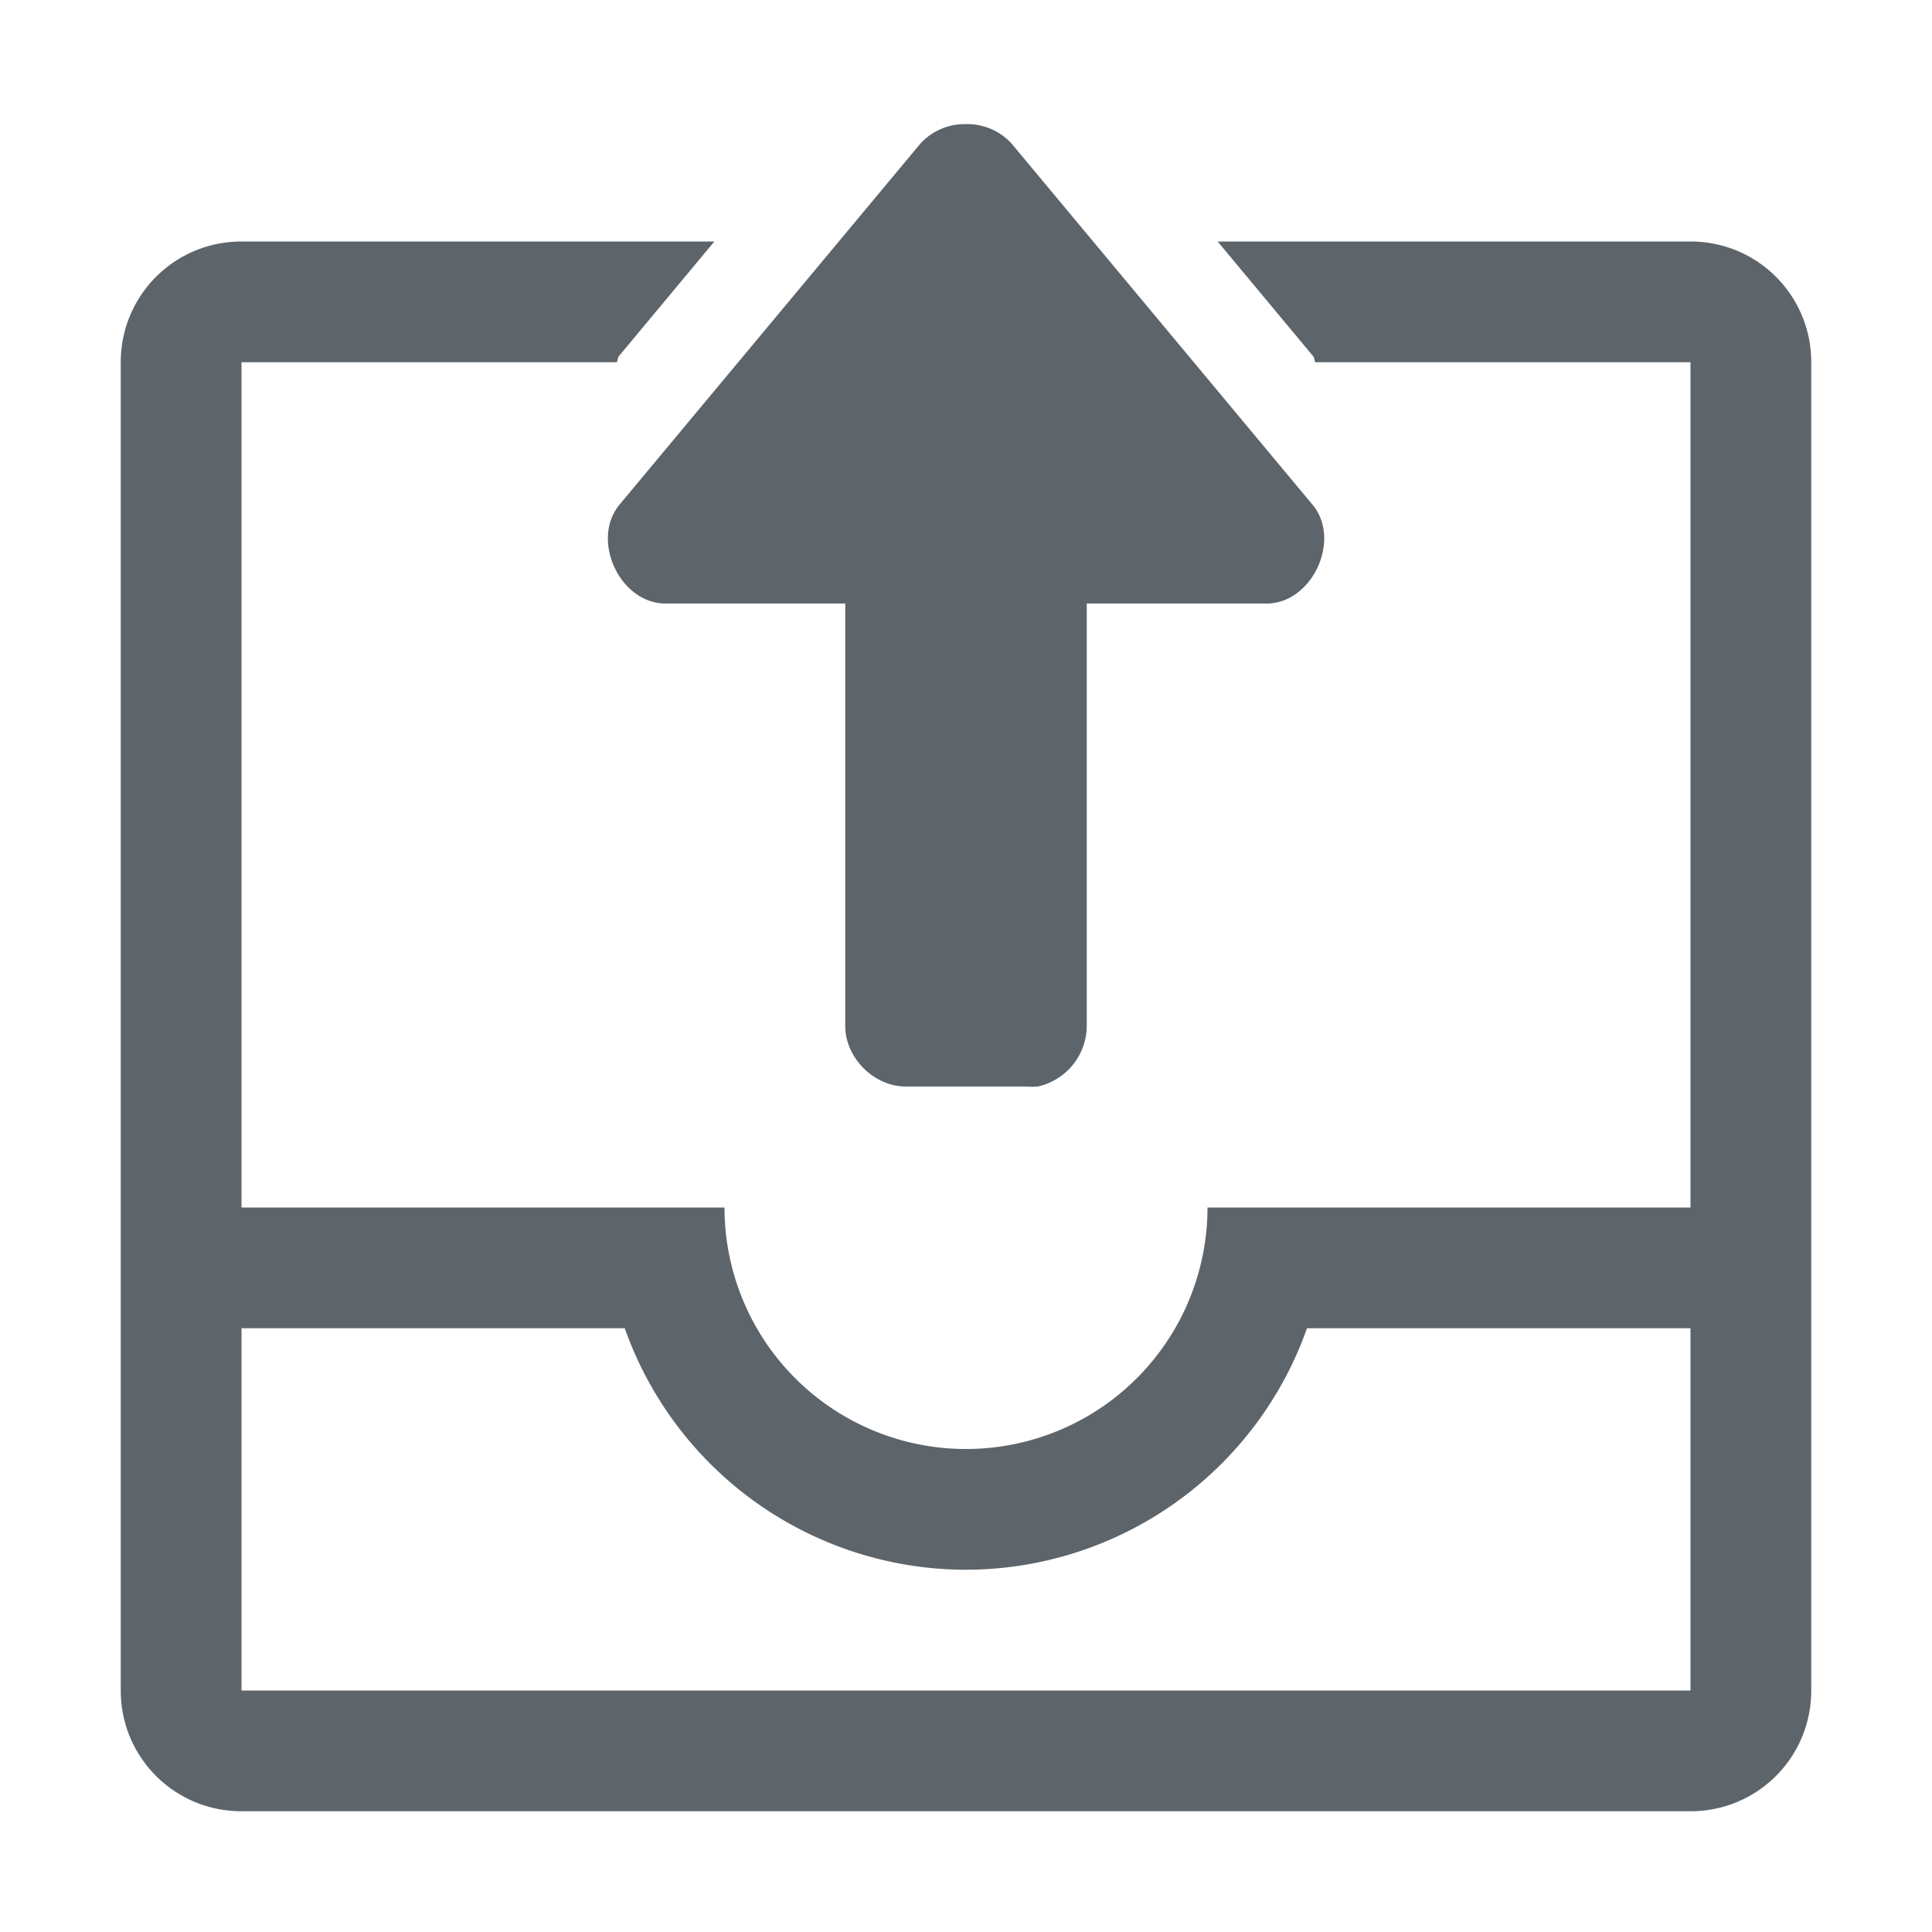
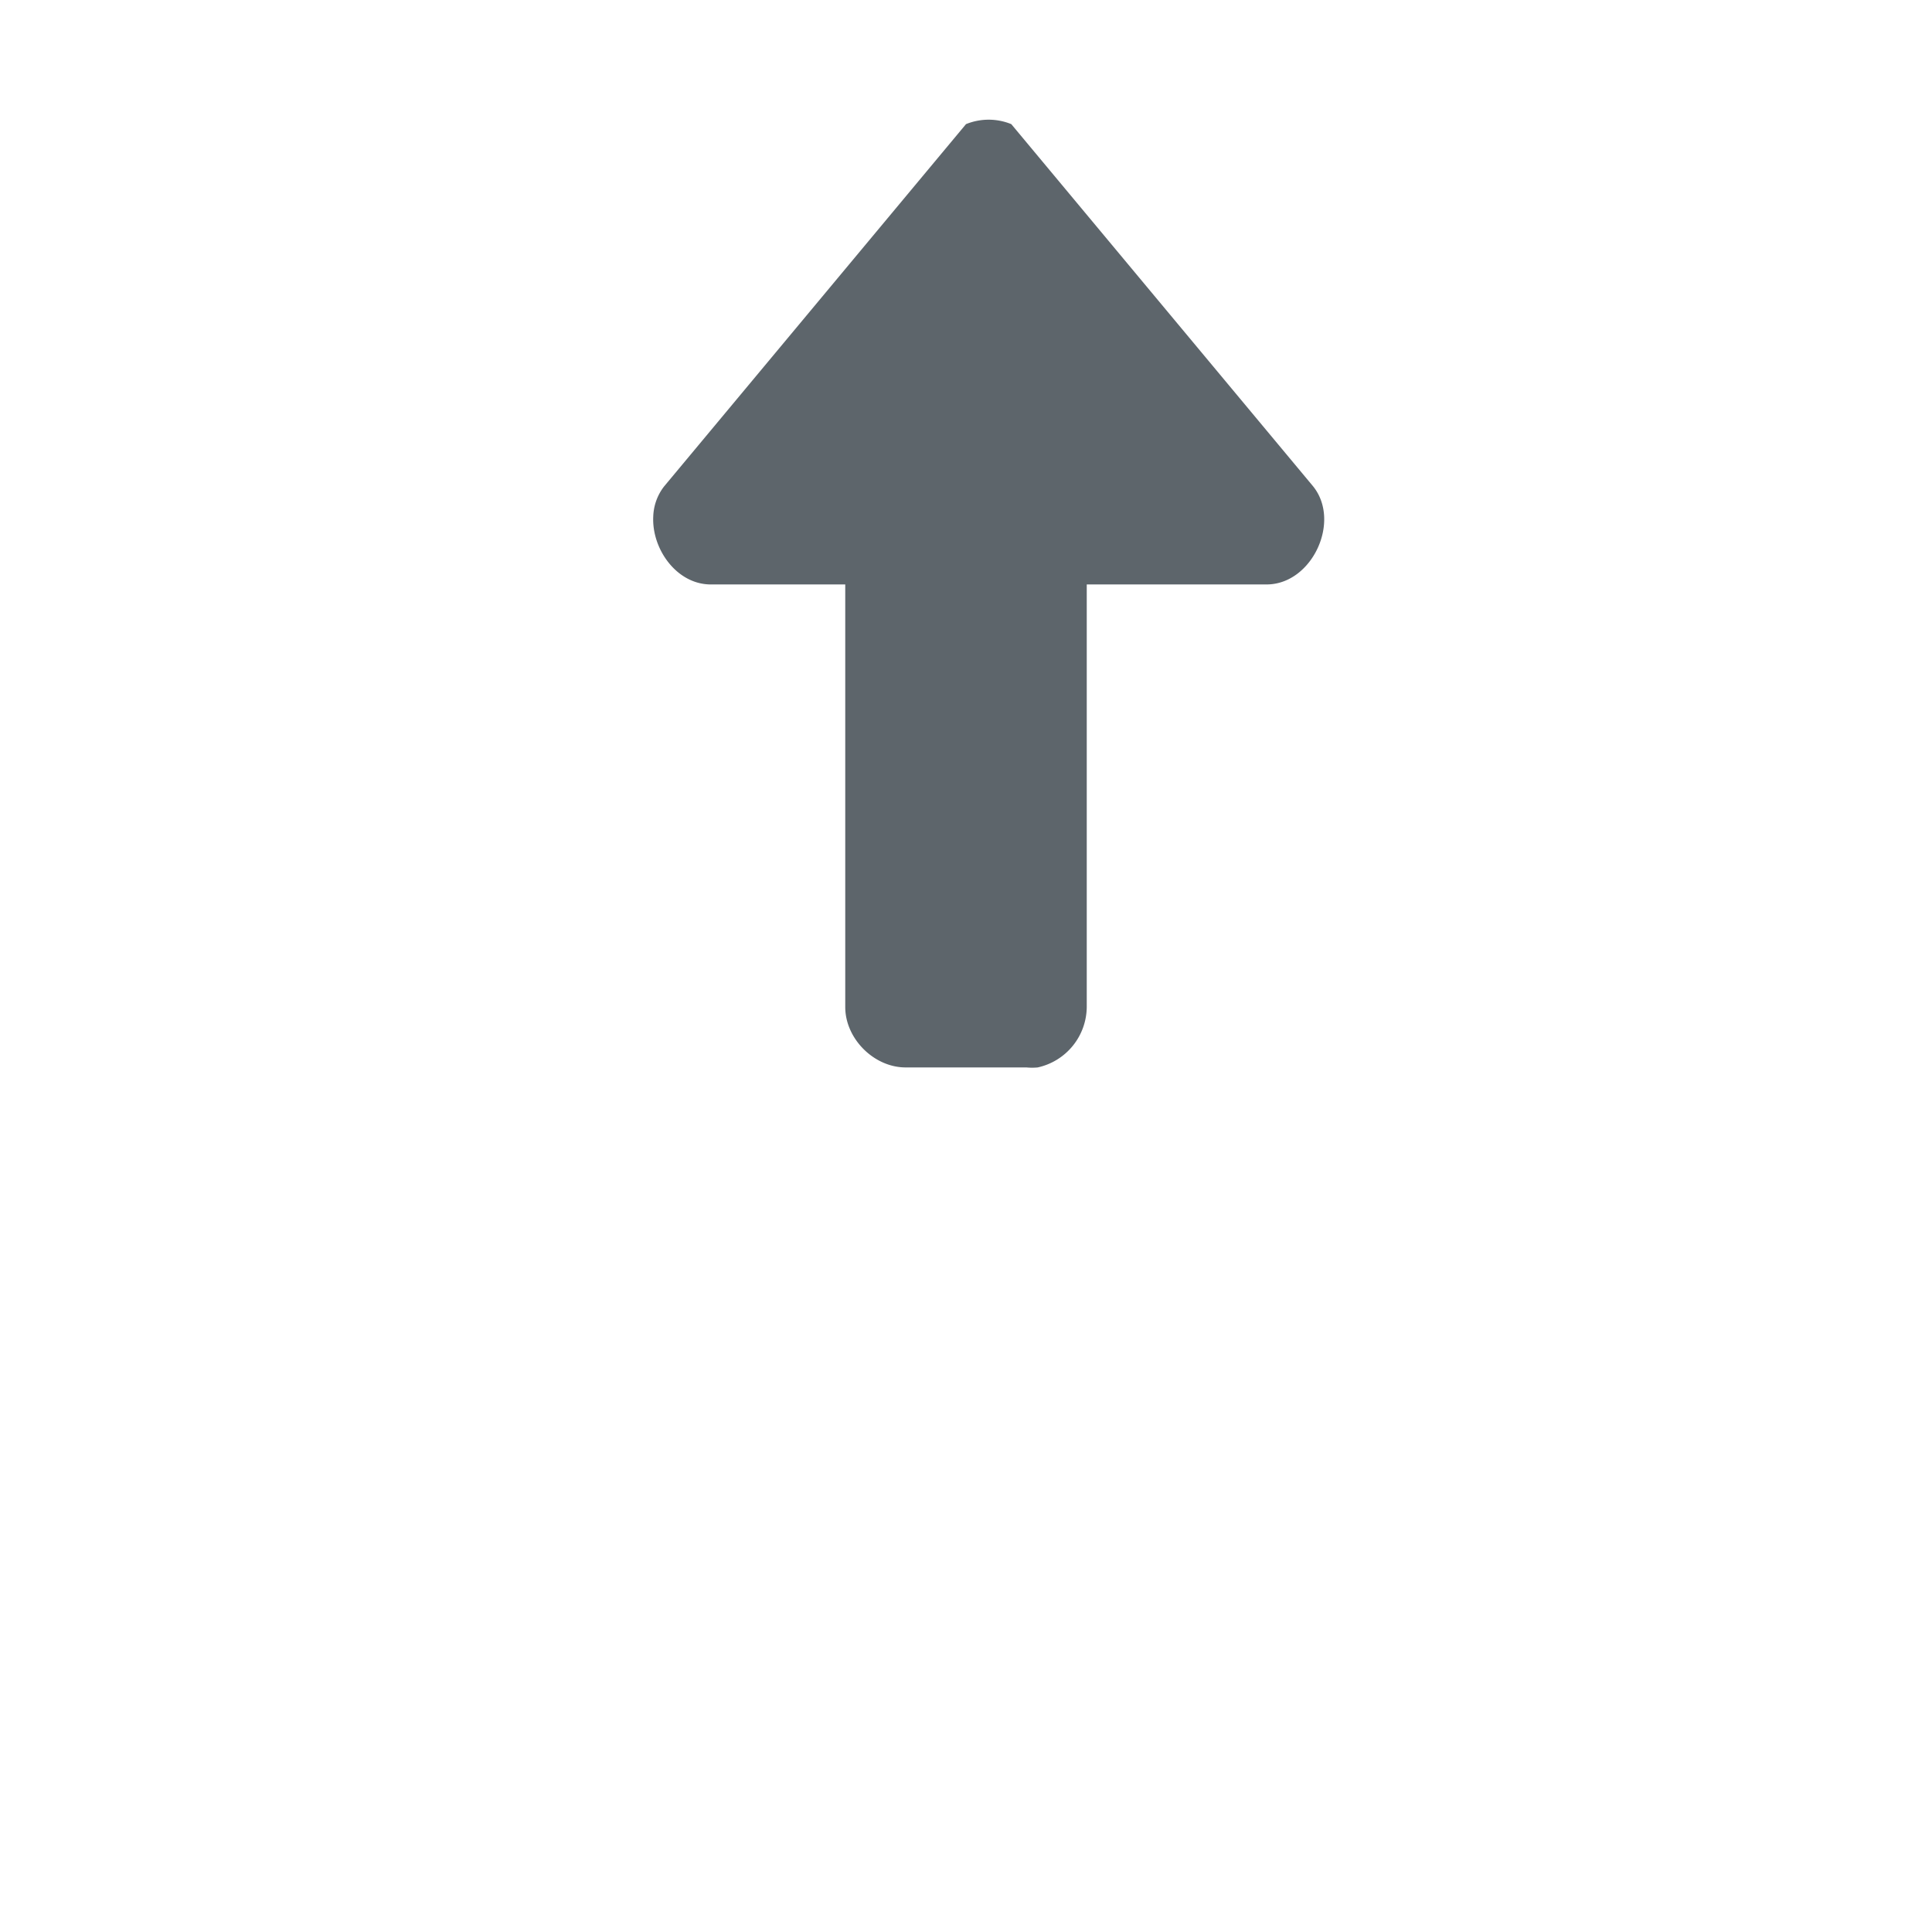
<svg xmlns="http://www.w3.org/2000/svg" height="16" width="16">
-   <path style="marker:none" overflow="visible" d="M8 1.028a.498.498 0 0 0-.375.158l-2.5 3a.428.428 0 0 0-.09.248c-.014.266.188.556.465.564H7v3.5c0 .262.238.5.5.5h1a.492.492 0 0 0 .094 0 .517.517 0 0 0 .406-.5v-3.5h1.5c.37-.01.606-.524.375-.812l-2.5-3A.497.497 0 0 0 8 1.028z" color="#5d656b" fill="#5d656b" />
-   <path d="M2 2c-.554 0-1 .446-1 1v11c0 .554.446 1 1 1h12c.554 0 1-.446 1-1V3c0-.554-.446-1-1-1h-3.916l.791.95c.012.014.008.034.018.05H14v7h-4a2 2 0 0 1-2 2 2 2 0 0 1-2-2H2V3h3.107c.01-.016.007-.036.018-.05L5.916 2H2zm0 9h3.174A3 3 0 0 0 8 13a3 3 0 0 0 2.824-2H14v3H2v-3z" fill="#5d656b" fill-rule="evenodd" paint-order="fill markers stroke" />
+   <path style="marker:none" overflow="visible" d="M8 1.028l-2.5 3a.428.428 0 0 0-.09.248c-.014.266.188.556.465.564H7v3.5c0 .262.238.5.5.5h1a.492.492 0 0 0 .094 0 .517.517 0 0 0 .406-.5v-3.5h1.5c.37-.01.606-.524.375-.812l-2.5-3A.497.497 0 0 0 8 1.028z" color="#5d656b" fill="#5d656b" />
</svg>